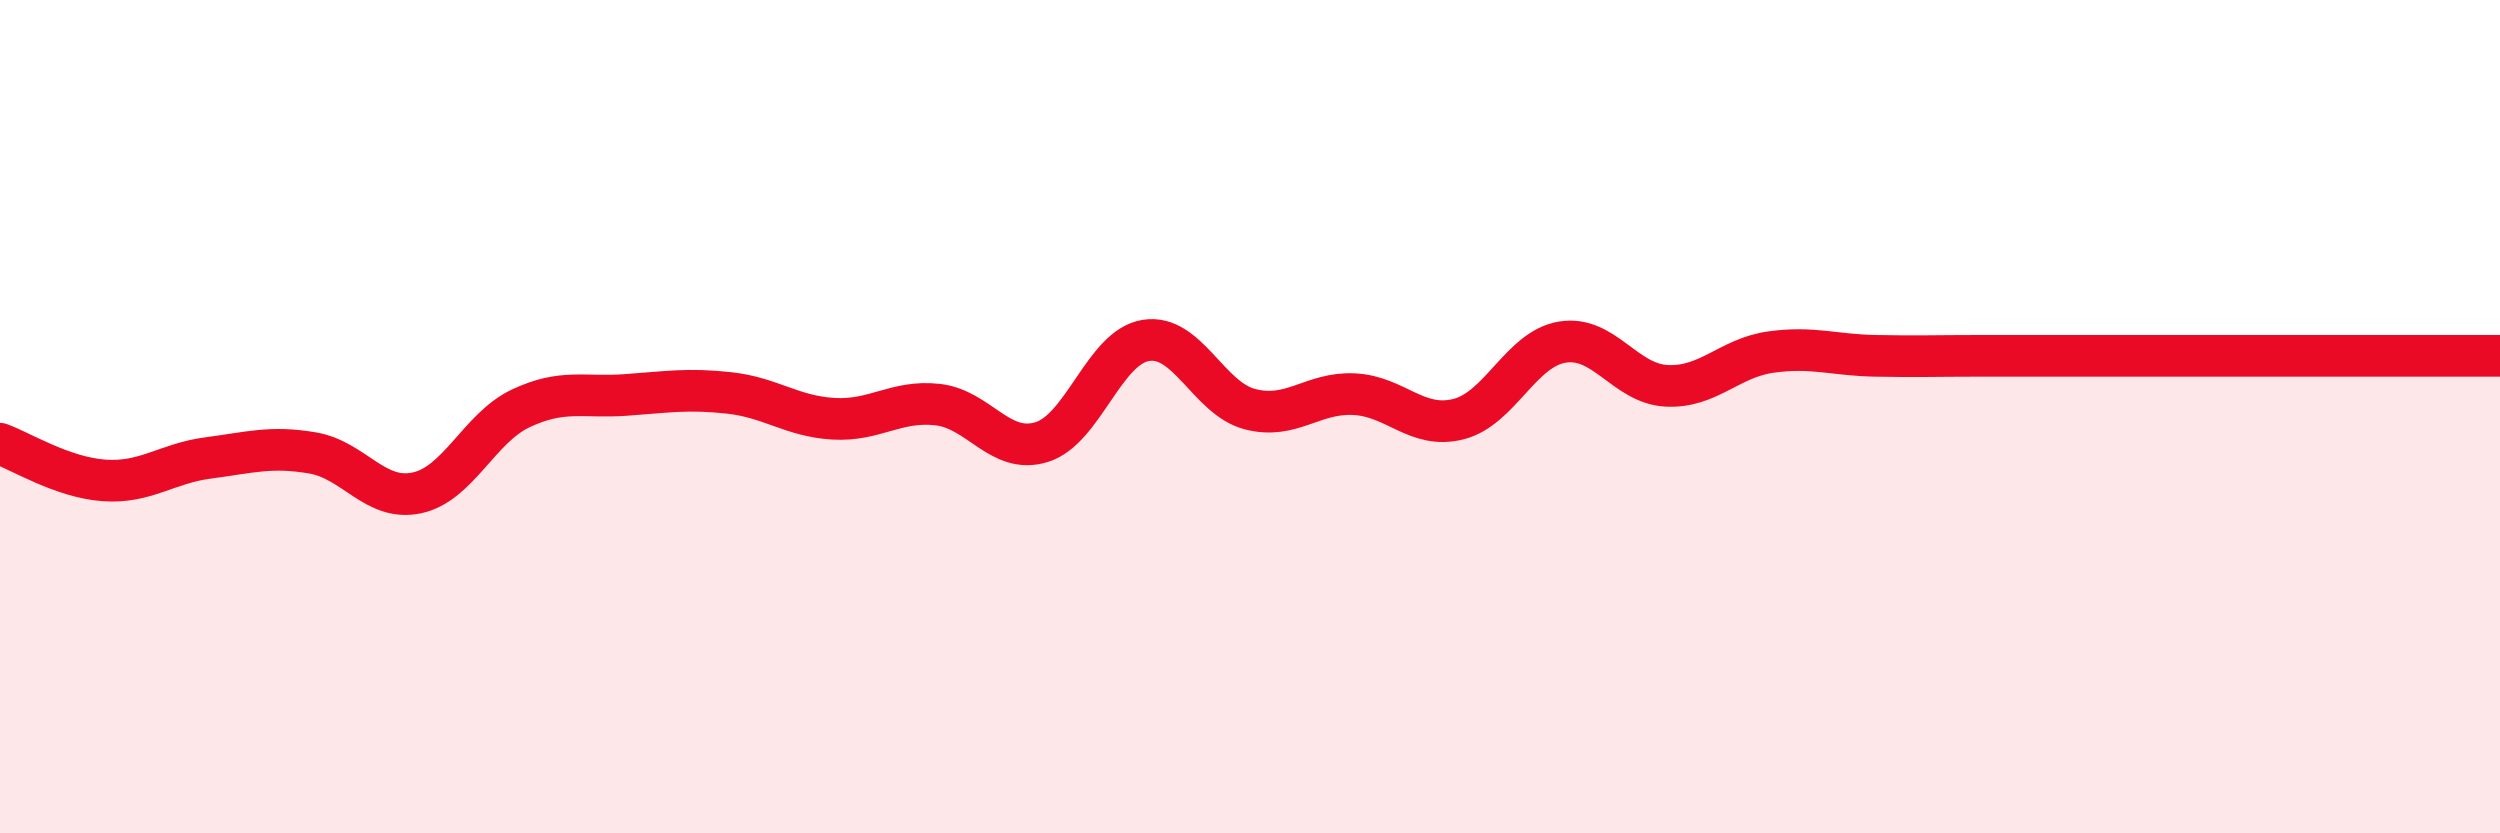
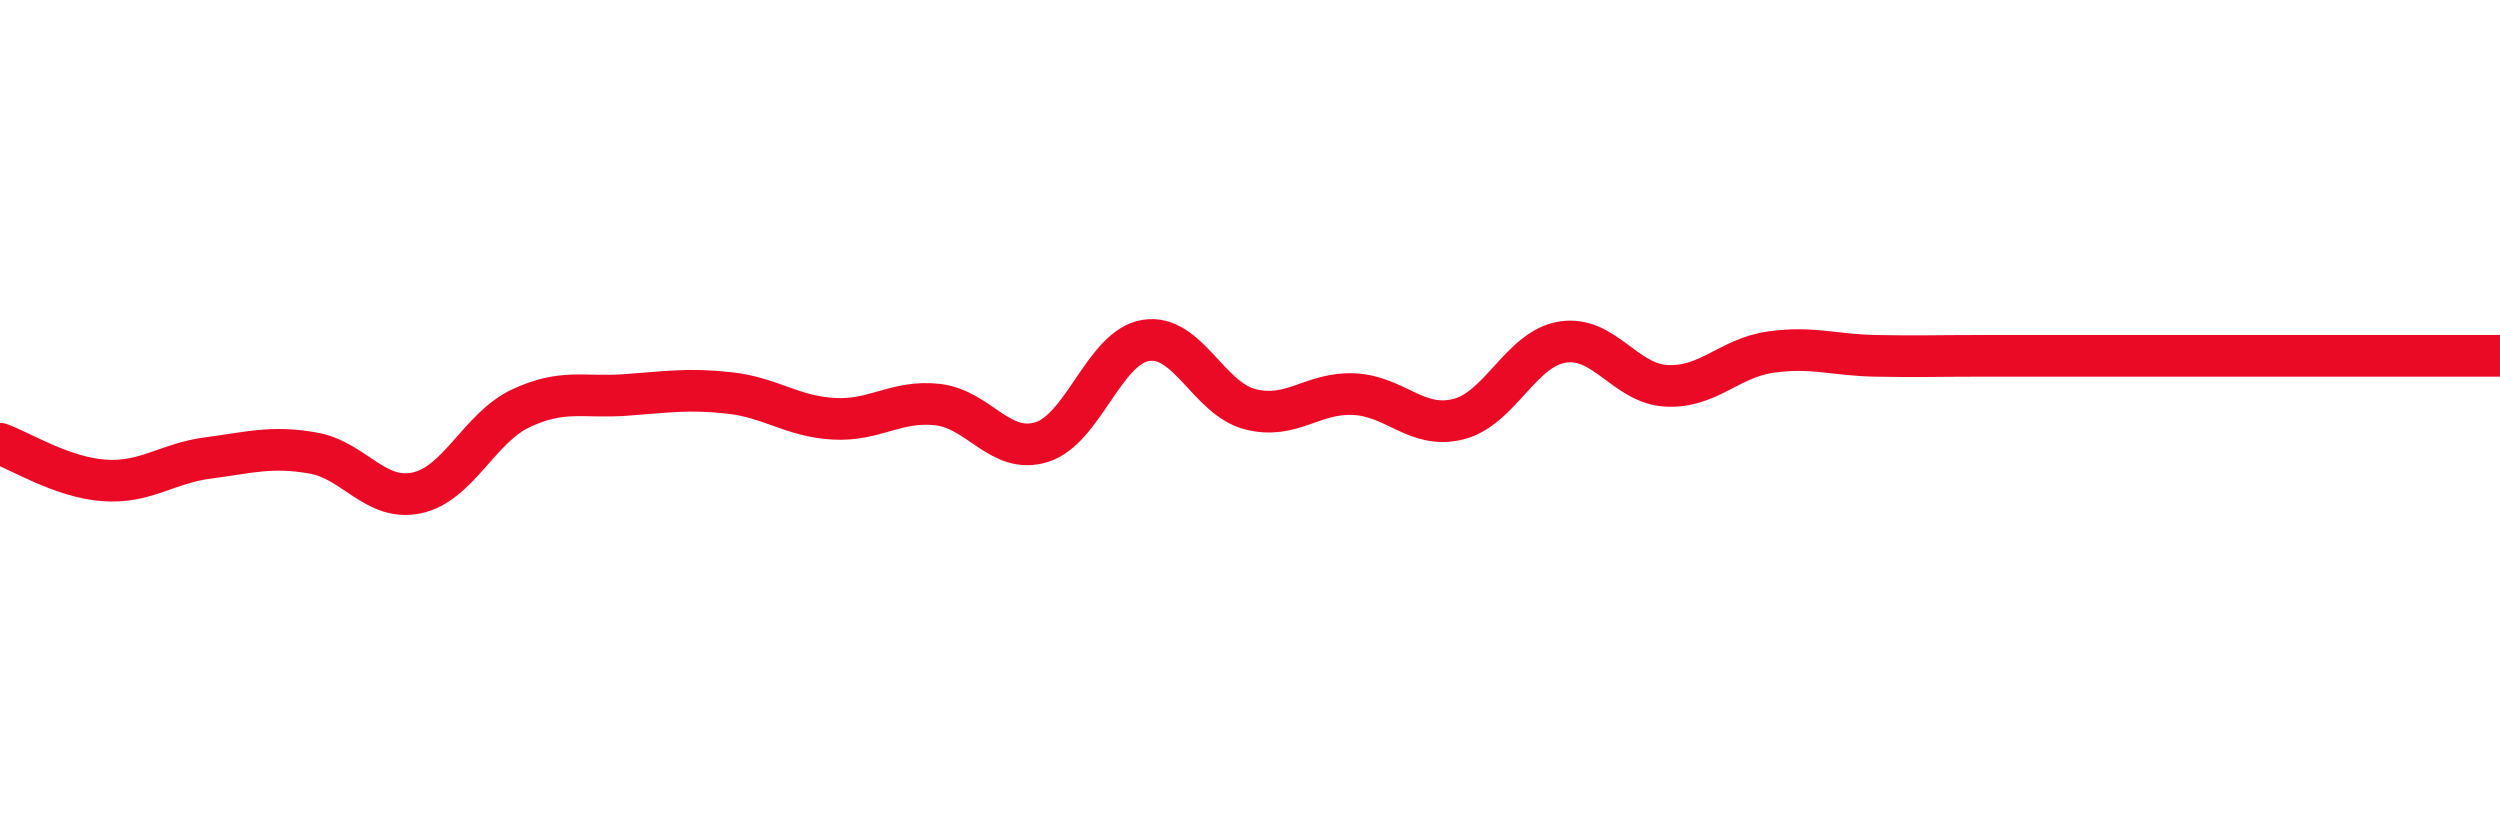
<svg xmlns="http://www.w3.org/2000/svg" width="60" height="20" viewBox="0 0 60 20">
-   <path d="M 0,10.65 C 0.5,10.83 1.5,11.46 2.5,11.53 C 3.5,11.6 4,11.12 5,10.99 C 6,10.86 6.5,10.7 7.5,10.87 C 8.5,11.04 9,12.04 10,11.83 C 11,11.62 11.5,10.27 12.5,9.8 C 13.5,9.33 14,9.55 15,9.48 C 16,9.41 16.5,9.32 17.5,9.43 C 18.5,9.54 19,9.99 20,10.05 C 21,10.11 21.5,9.6 22.5,9.71 C 23.5,9.82 24,10.92 25,10.61 C 26,10.3 26.5,8.33 27.5,8.17 C 28.5,8.01 29,9.56 30,9.82 C 31,10.08 31.5,9.41 32.5,9.46 C 33.5,9.51 34,10.31 35,10.06 C 36,9.81 36.5,8.37 37.5,8.21 C 38.5,8.05 39,9.21 40,9.26 C 41,9.31 41.5,8.59 42.5,8.45 C 43.5,8.31 44,8.52 45,8.54 C 46,8.56 46.5,8.54 47.5,8.54 C 48.5,8.54 49,8.54 50,8.54 C 51,8.54 51.5,8.54 52.5,8.54 C 53.5,8.54 53.5,8.54 55,8.54 C 56.5,8.54 59,8.54 60,8.54L60 20L0 20Z" fill="#EB0A25" opacity="0.1" stroke-linecap="round" stroke-linejoin="round" />
  <path d="M 0,10.65 C 0.5,10.83 1.5,11.46 2.5,11.53 C 3.5,11.6 4,11.12 5,10.99 C 6,10.86 6.5,10.7 7.5,10.87 C 8.5,11.04 9,12.04 10,11.83 C 11,11.62 11.5,10.27 12.5,9.8 C 13.5,9.33 14,9.55 15,9.48 C 16,9.41 16.5,9.32 17.5,9.43 C 18.5,9.54 19,9.99 20,10.05 C 21,10.11 21.5,9.6 22.5,9.71 C 23.5,9.82 24,10.92 25,10.61 C 26,10.3 26.5,8.33 27.5,8.17 C 28.5,8.01 29,9.56 30,9.82 C 31,10.08 31.5,9.41 32.5,9.46 C 33.5,9.51 34,10.31 35,10.06 C 36,9.81 36.5,8.37 37.5,8.21 C 38.5,8.05 39,9.21 40,9.26 C 41,9.31 41.5,8.59 42.5,8.45 C 43.5,8.31 44,8.52 45,8.54 C 46,8.56 46.5,8.54 47.5,8.54 C 48.5,8.54 49,8.54 50,8.54 C 51,8.54 51.5,8.54 52.5,8.54 C 53.5,8.54 53.5,8.54 55,8.54 C 56.5,8.54 59,8.54 60,8.54" stroke="#EB0A25" stroke-width="1" fill="none" stroke-linecap="round" stroke-linejoin="round" />
</svg>